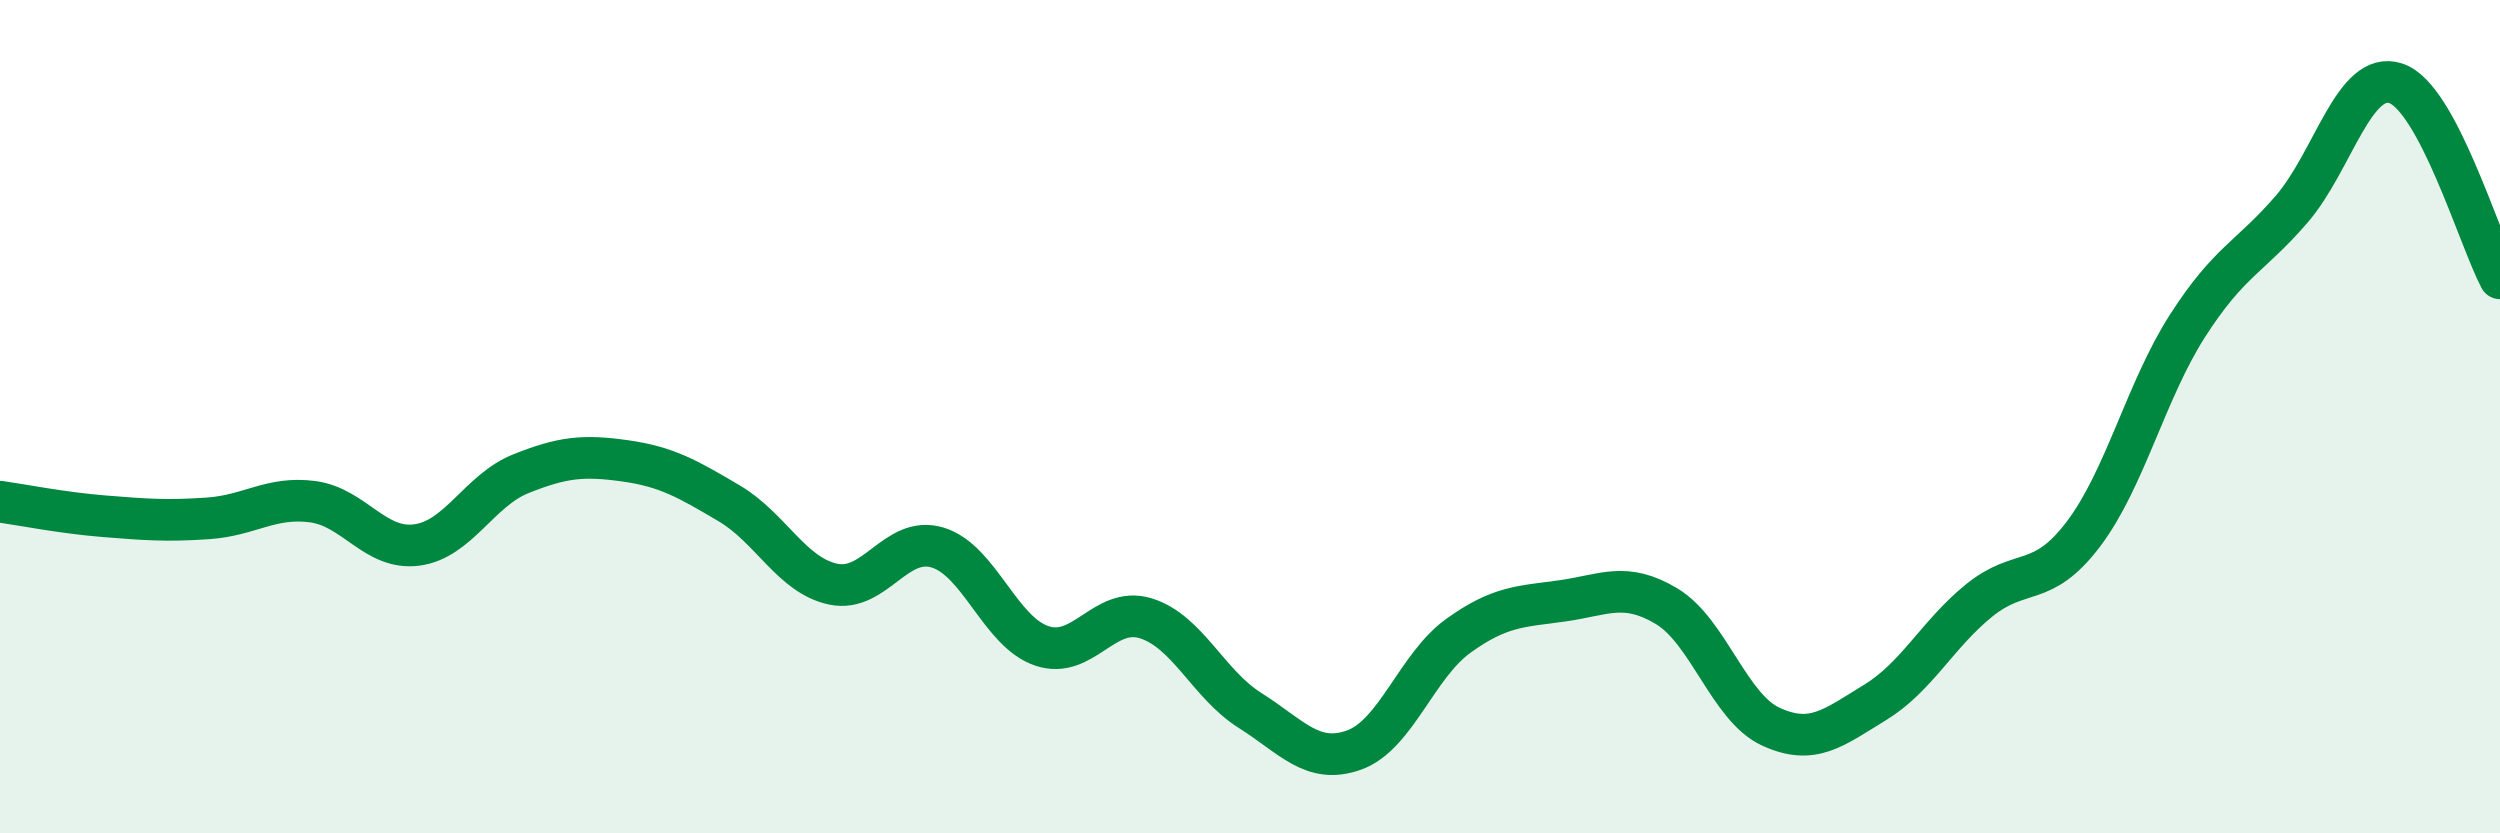
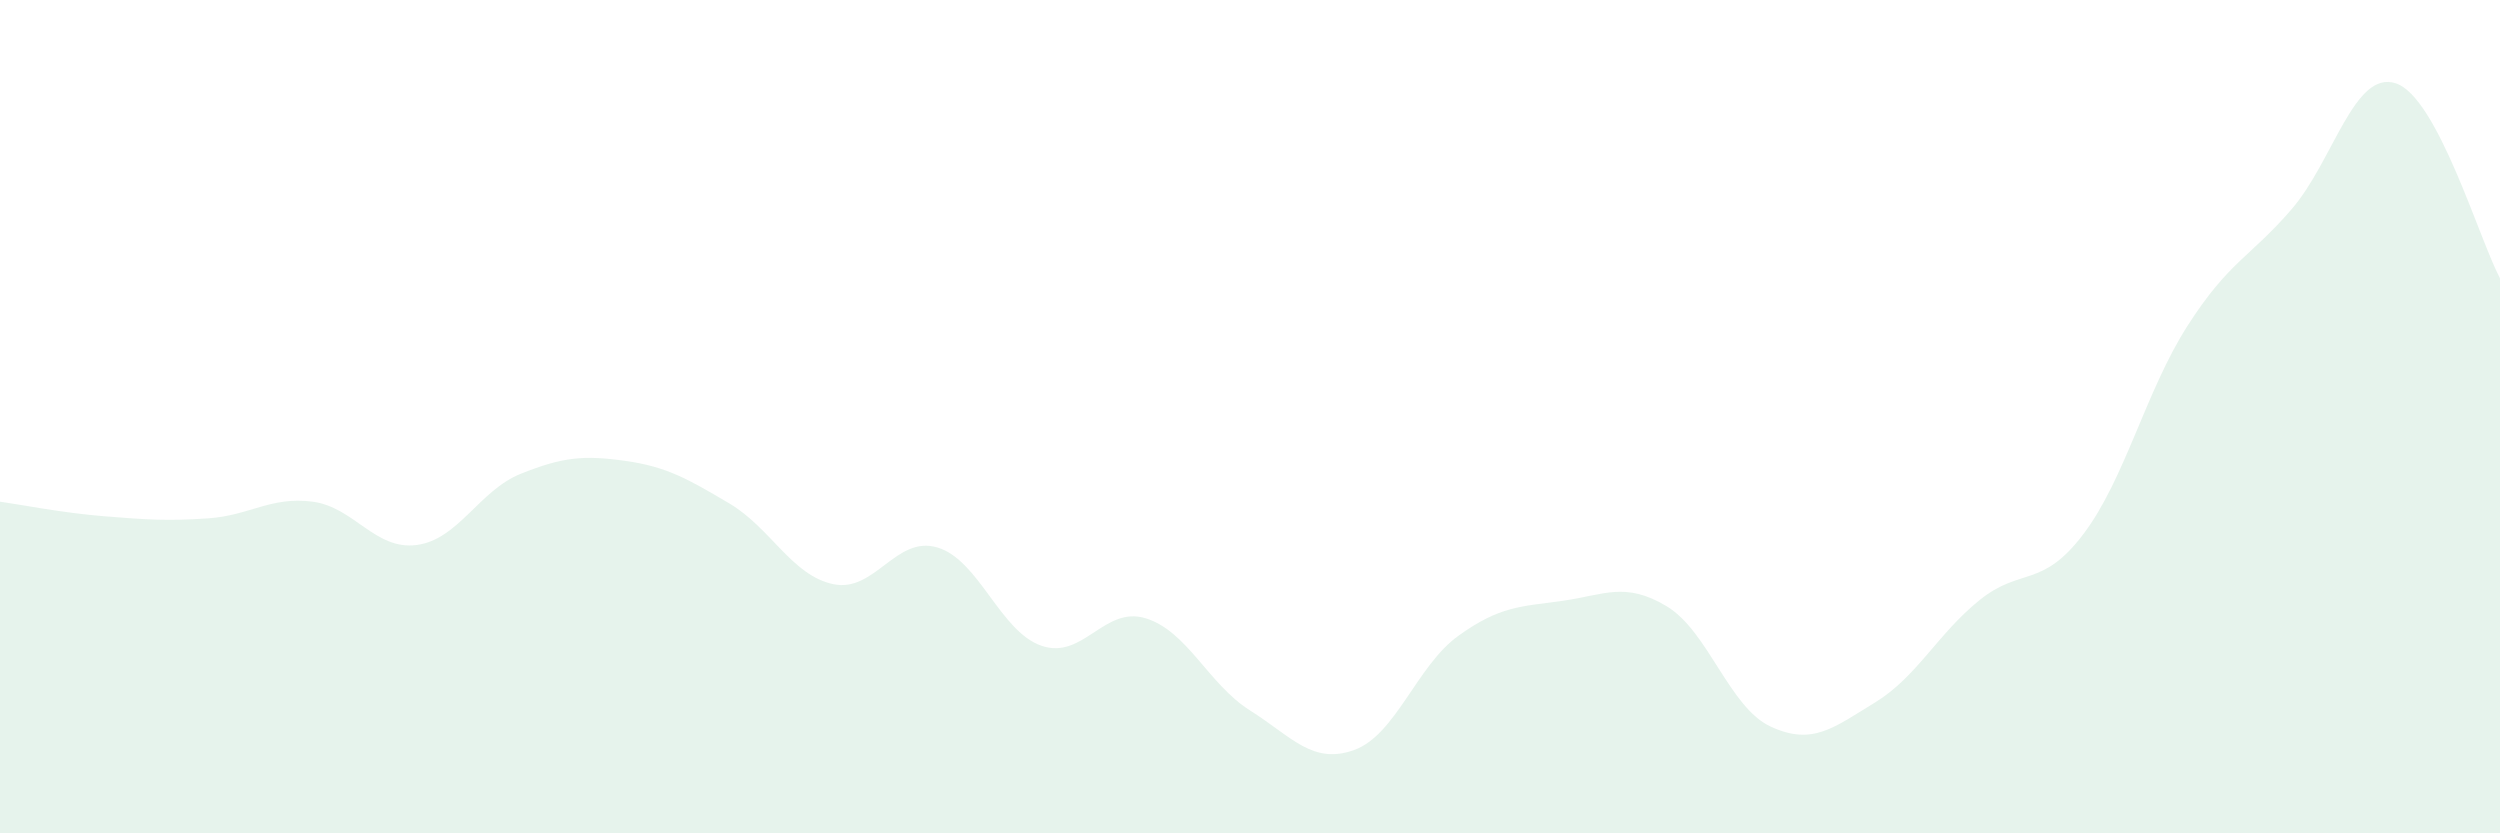
<svg xmlns="http://www.w3.org/2000/svg" width="60" height="20" viewBox="0 0 60 20">
  <path d="M 0,12.04 C 0.5,12.11 1.5,12.31 2.5,12.39 C 3.5,12.47 4,12.51 5,12.44 C 6,12.37 6.5,11.91 7.5,12.04 C 8.5,12.17 9,13.21 10,13.08 C 11,12.95 11.5,11.77 12.5,11.37 C 13.5,10.97 14,10.92 15,11.06 C 16,11.2 16.5,11.49 17.5,12.08 C 18.5,12.67 19,13.81 20,14.02 C 21,14.23 21.5,12.84 22.5,13.14 C 23.5,13.44 24,15.16 25,15.5 C 26,15.84 26.5,14.53 27.5,14.84 C 28.5,15.15 29,16.42 30,17.05 C 31,17.68 31.5,18.36 32.5,18 C 33.5,17.64 34,15.98 35,15.26 C 36,14.54 36.5,14.56 37.5,14.42 C 38.5,14.28 39,13.95 40,14.55 C 41,15.15 41.5,16.98 42.5,17.44 C 43.5,17.9 44,17.47 45,16.86 C 46,16.25 46.5,15.22 47.5,14.41 C 48.5,13.6 49,14.14 50,12.82 C 51,11.5 51.5,9.38 52.5,7.82 C 53.5,6.26 54,6.18 55,5.02 C 56,3.86 56.5,1.67 57.5,2 C 58.5,2.33 59.5,5.74 60,6.68L60 20L0 20Z" fill="#008740" opacity="0.1" stroke-linecap="round" stroke-linejoin="round" />
-   <path d="M 0,12.04 C 0.5,12.11 1.5,12.31 2.5,12.39 C 3.5,12.47 4,12.51 5,12.44 C 6,12.37 6.5,11.91 7.5,12.04 C 8.5,12.17 9,13.21 10,13.08 C 11,12.95 11.5,11.77 12.5,11.37 C 13.5,10.97 14,10.92 15,11.06 C 16,11.2 16.5,11.49 17.5,12.08 C 18.5,12.67 19,13.81 20,14.02 C 21,14.23 21.5,12.84 22.5,13.14 C 23.5,13.44 24,15.16 25,15.5 C 26,15.84 26.5,14.53 27.5,14.84 C 28.5,15.15 29,16.42 30,17.05 C 31,17.68 31.5,18.36 32.5,18 C 33.5,17.64 34,15.98 35,15.26 C 36,14.54 36.5,14.56 37.5,14.42 C 38.5,14.28 39,13.95 40,14.55 C 41,15.15 41.5,16.98 42.5,17.44 C 43.5,17.9 44,17.47 45,16.86 C 46,16.25 46.5,15.22 47.5,14.41 C 48.5,13.6 49,14.14 50,12.82 C 51,11.5 51.5,9.38 52.5,7.82 C 53.5,6.26 54,6.18 55,5.02 C 56,3.86 56.5,1.67 57.5,2 C 58.5,2.33 59.5,5.74 60,6.68" stroke="#008740" stroke-width="1" fill="none" stroke-linecap="round" stroke-linejoin="round" />
</svg>